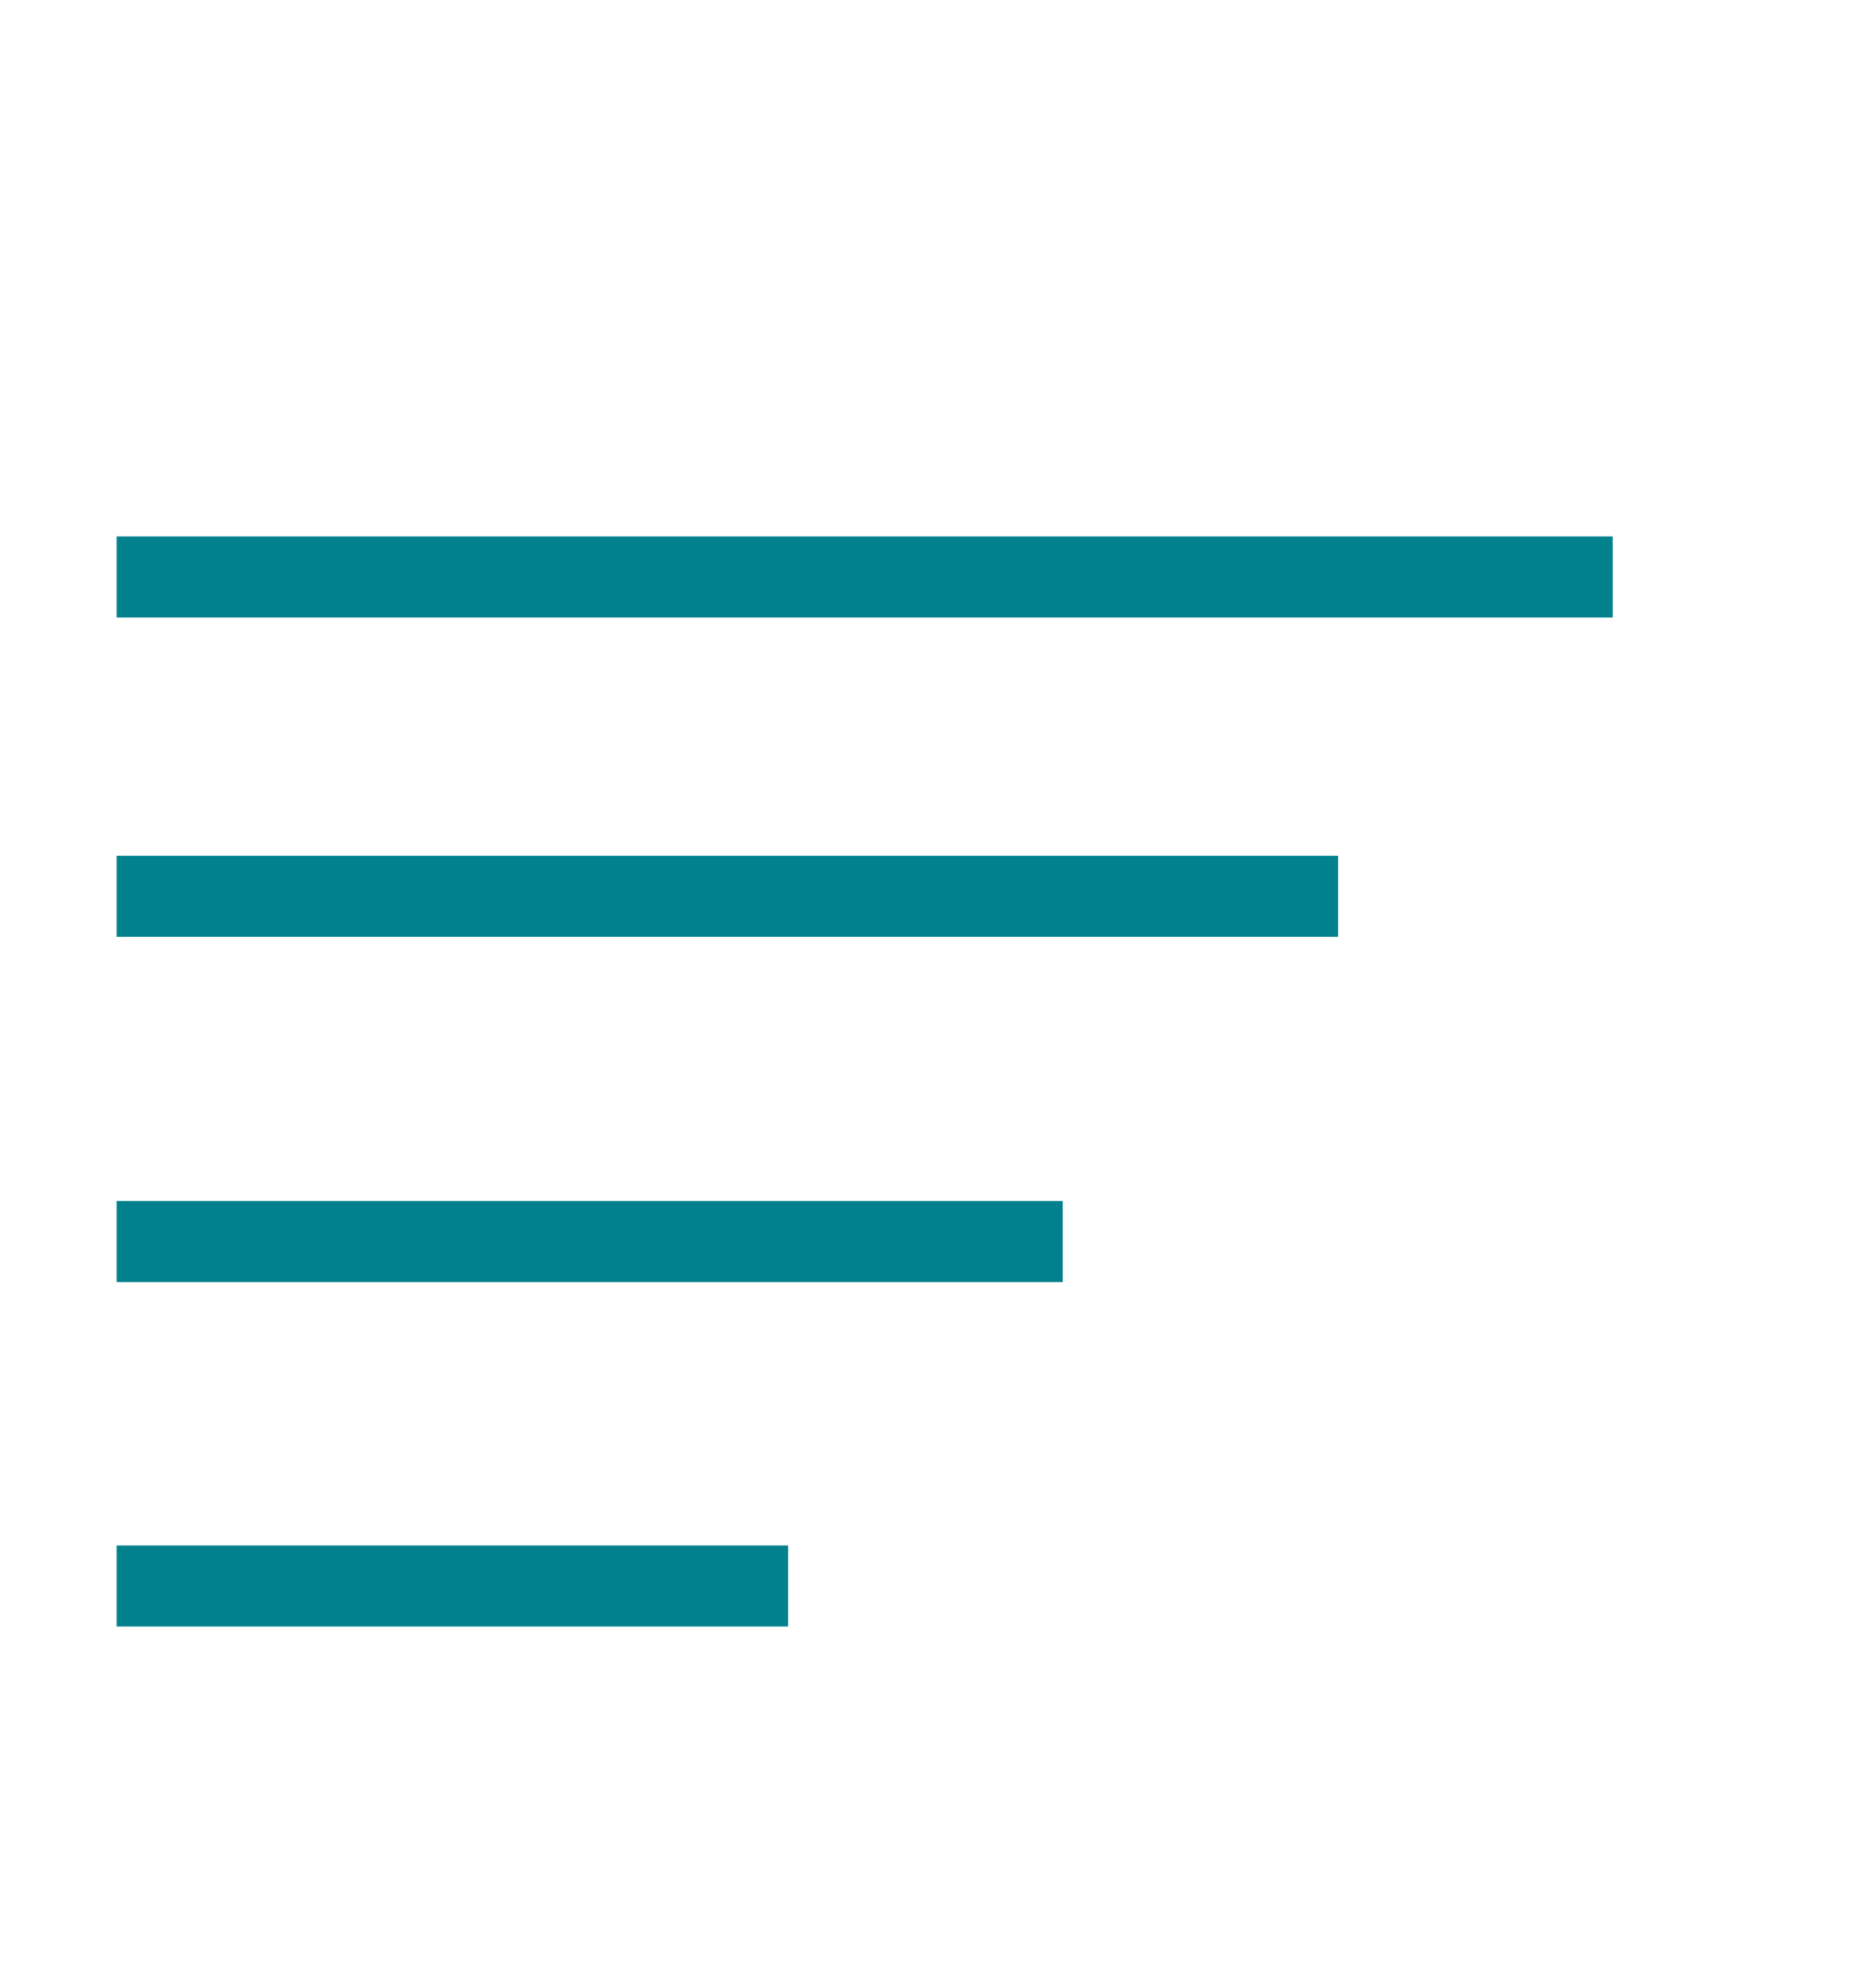
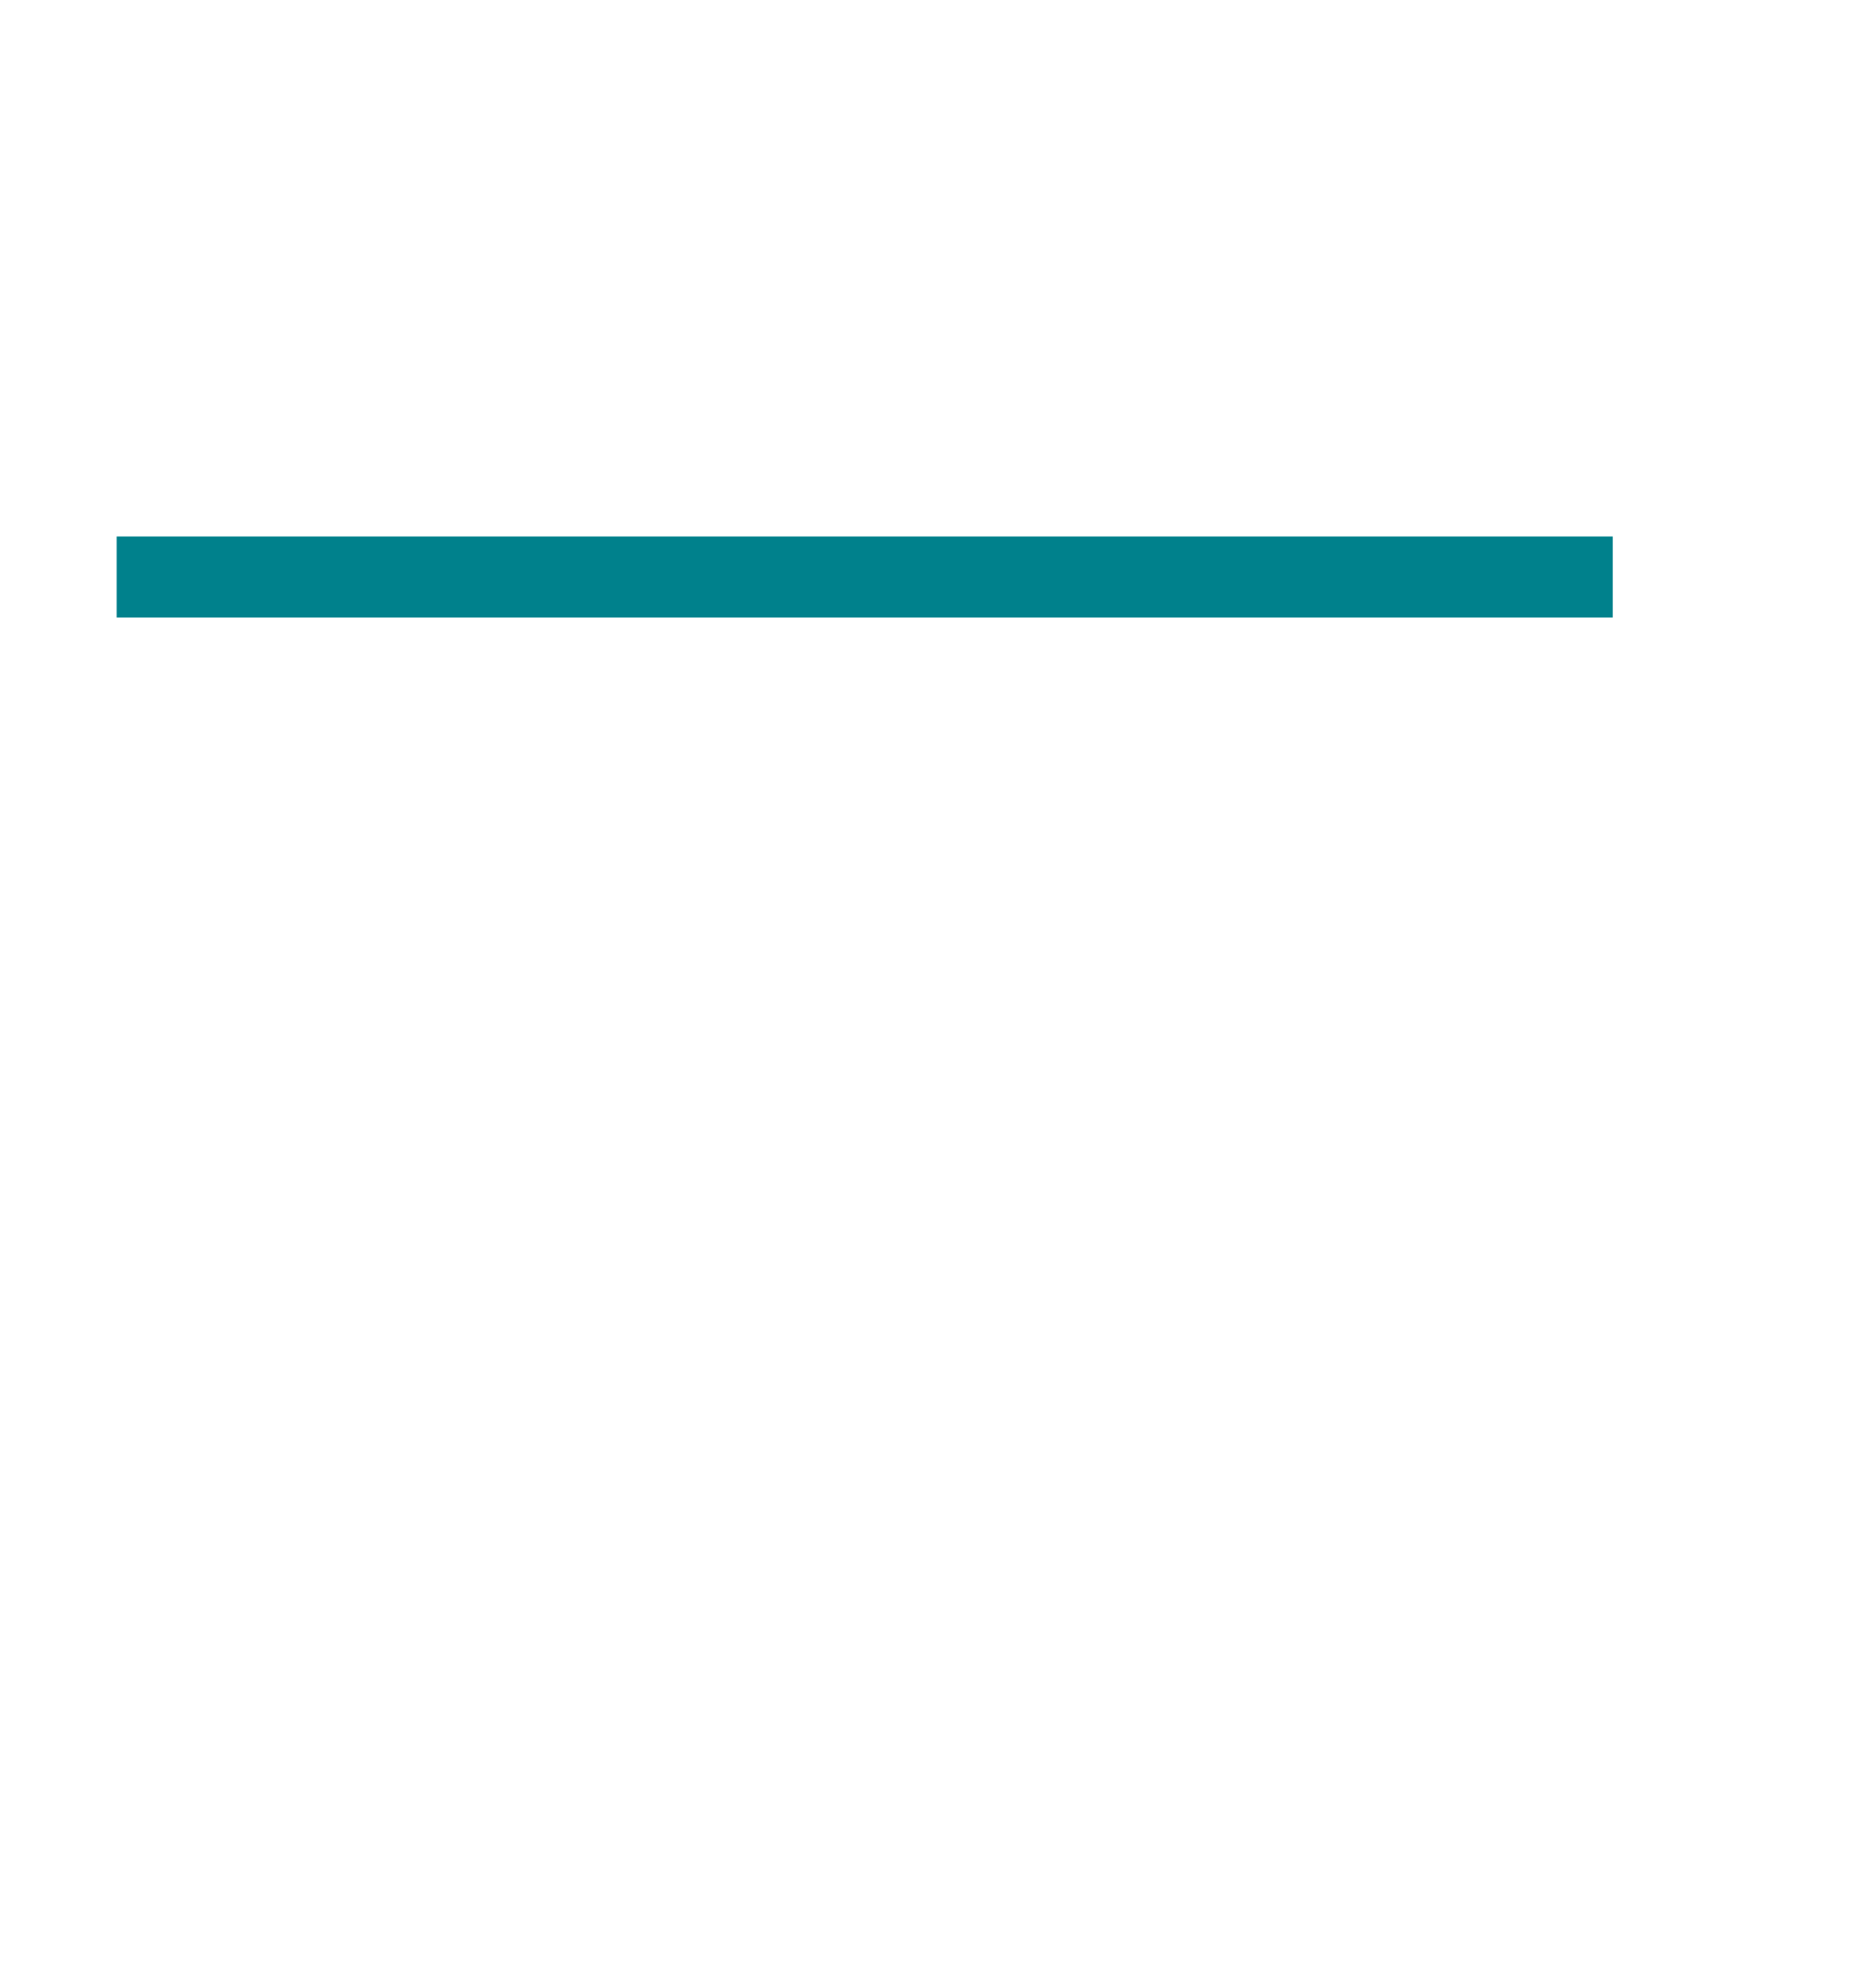
<svg xmlns="http://www.w3.org/2000/svg" version="1.1" id="Livello_1" x="0px" y="0px" viewBox="0 0 231.6 243.1" style="enable-background:new 0 0 231.6 243.1;" xml:space="preserve">
  <style type="text/css">
	.st0{fill:none;stroke:#00818C;stroke-width:10;stroke-miterlimit:10;}
</style>
  <line class="st0" x1="14.4" y1="71.2" x2="199.1" y2="71.2" />
-   <line class="st0" x1="14.4" y1="110.6" x2="165.2" y2="110.6" />
-   <line class="st0" x1="14.4" y1="153.2" x2="131.2" y2="153.2" />
-   <line class="st0" x1="14.4" y1="195.7" x2="97.3" y2="195.7" />
</svg>